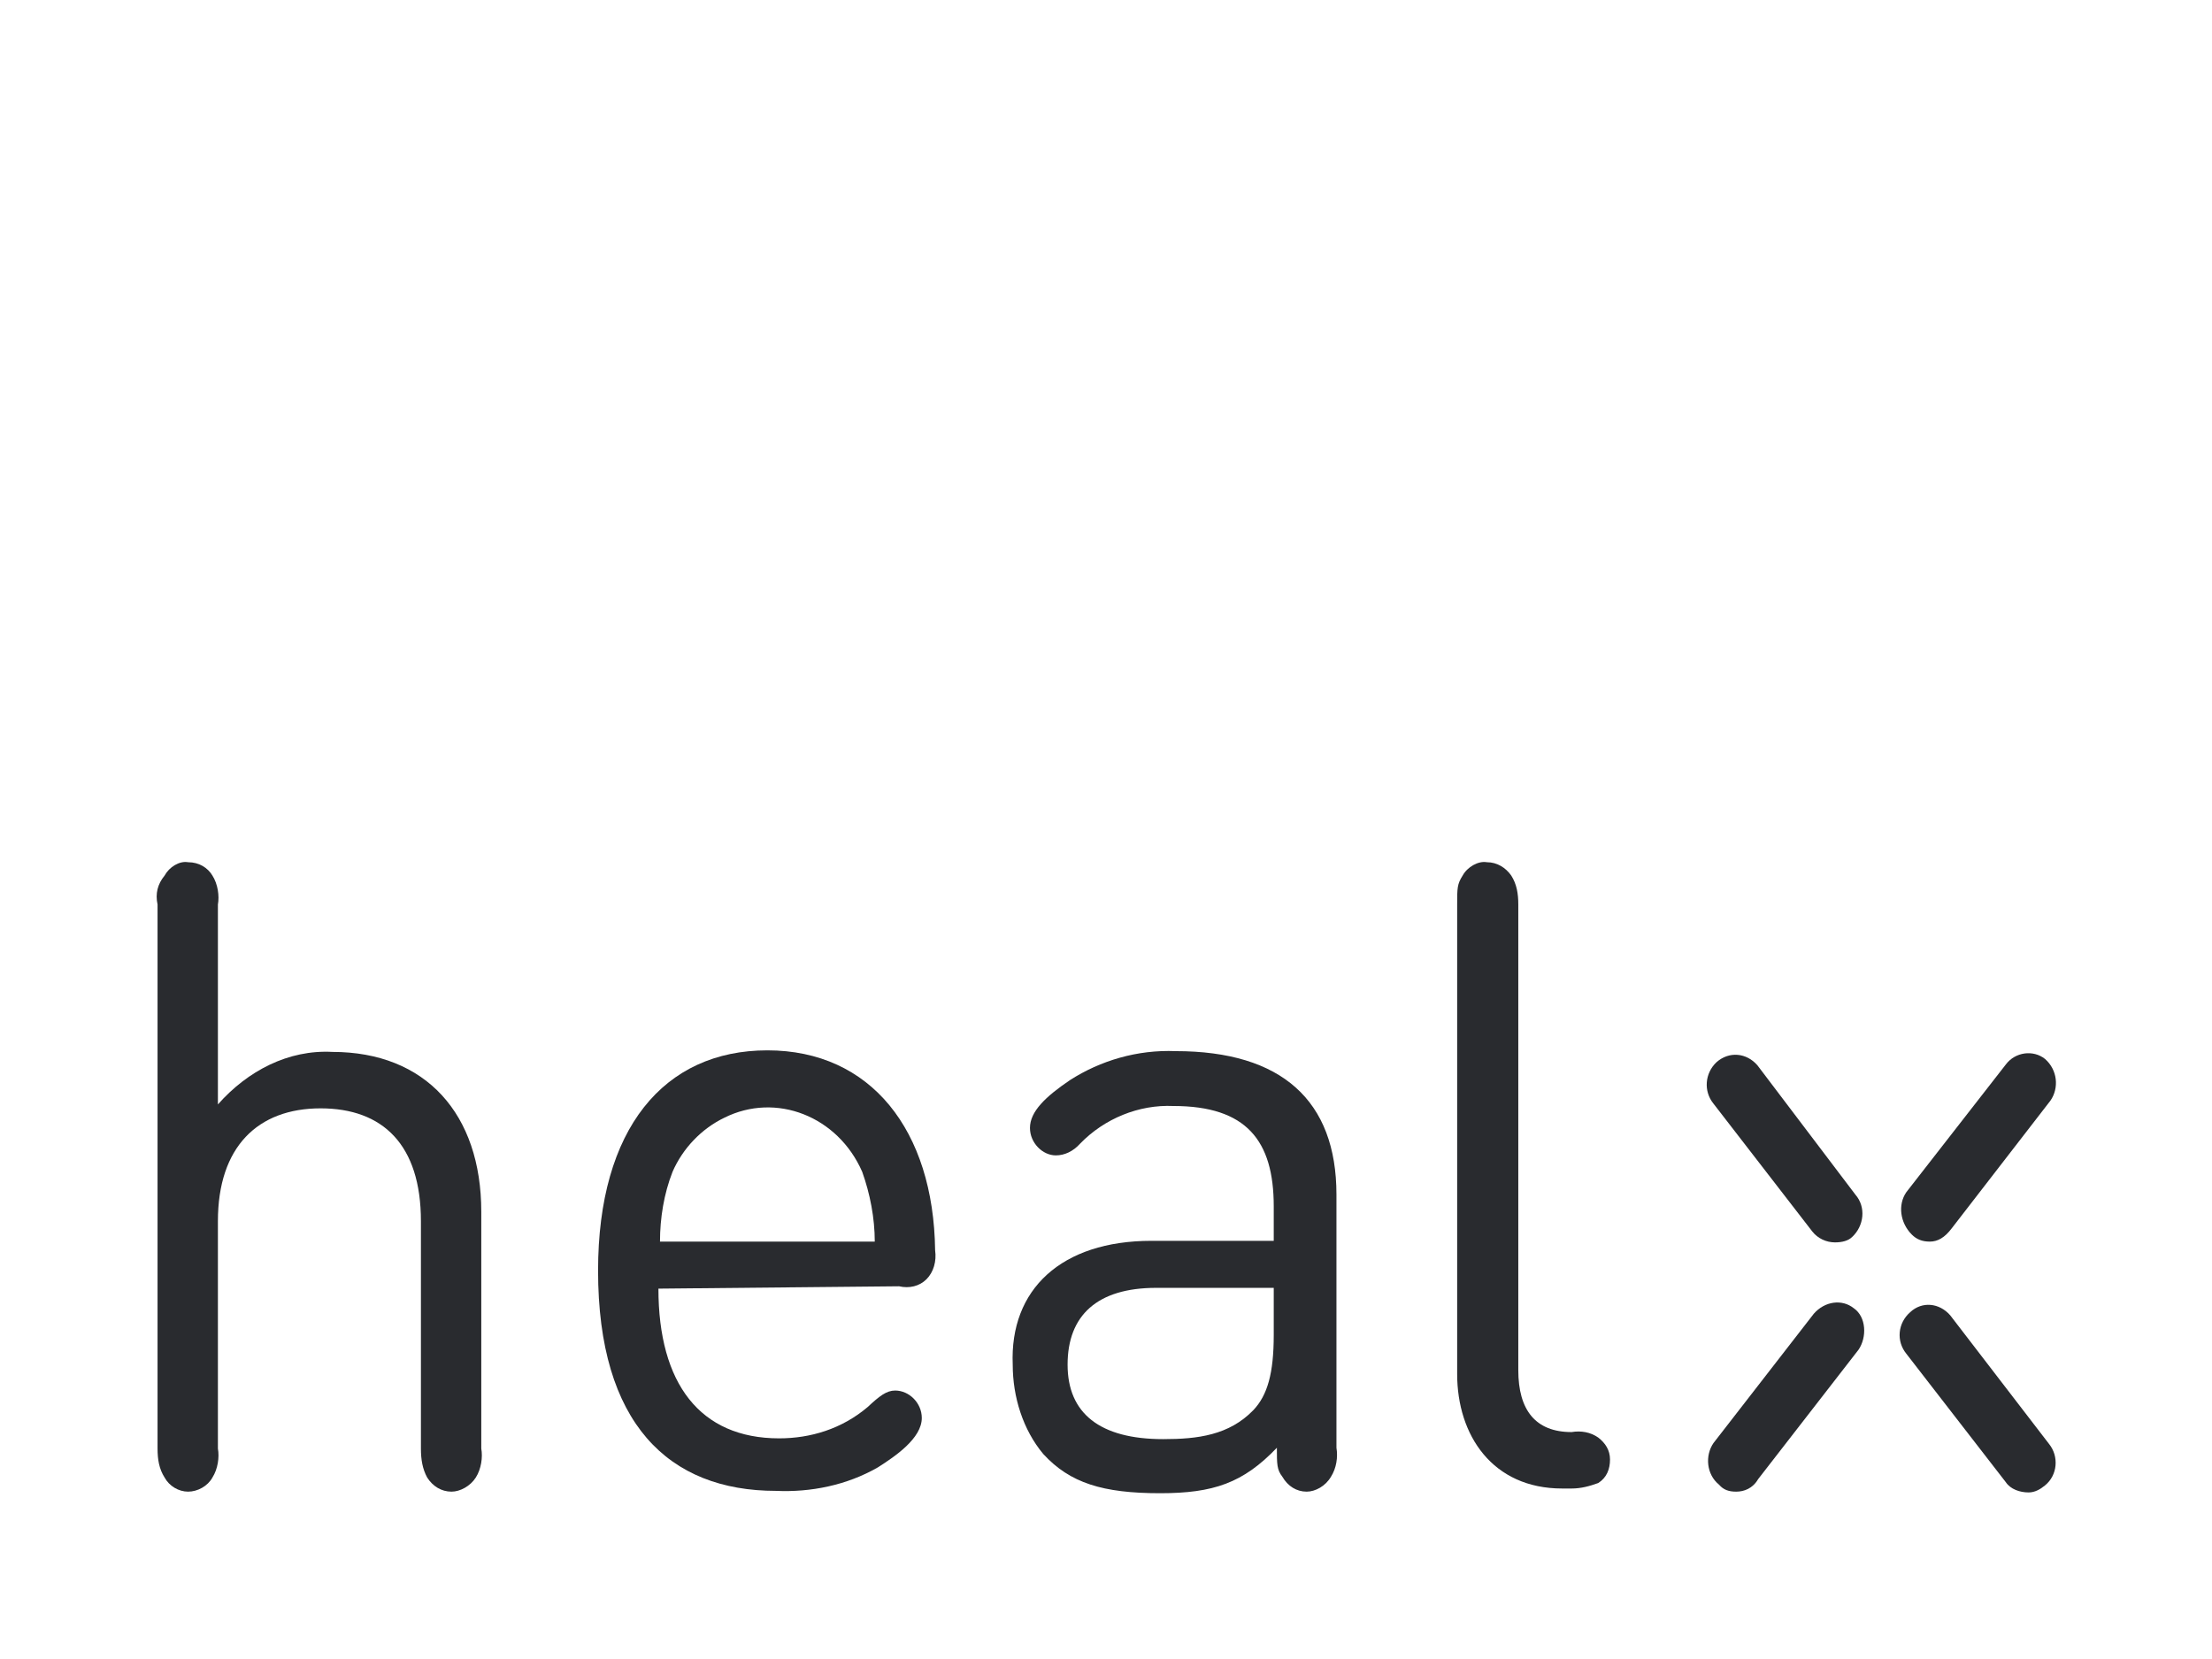
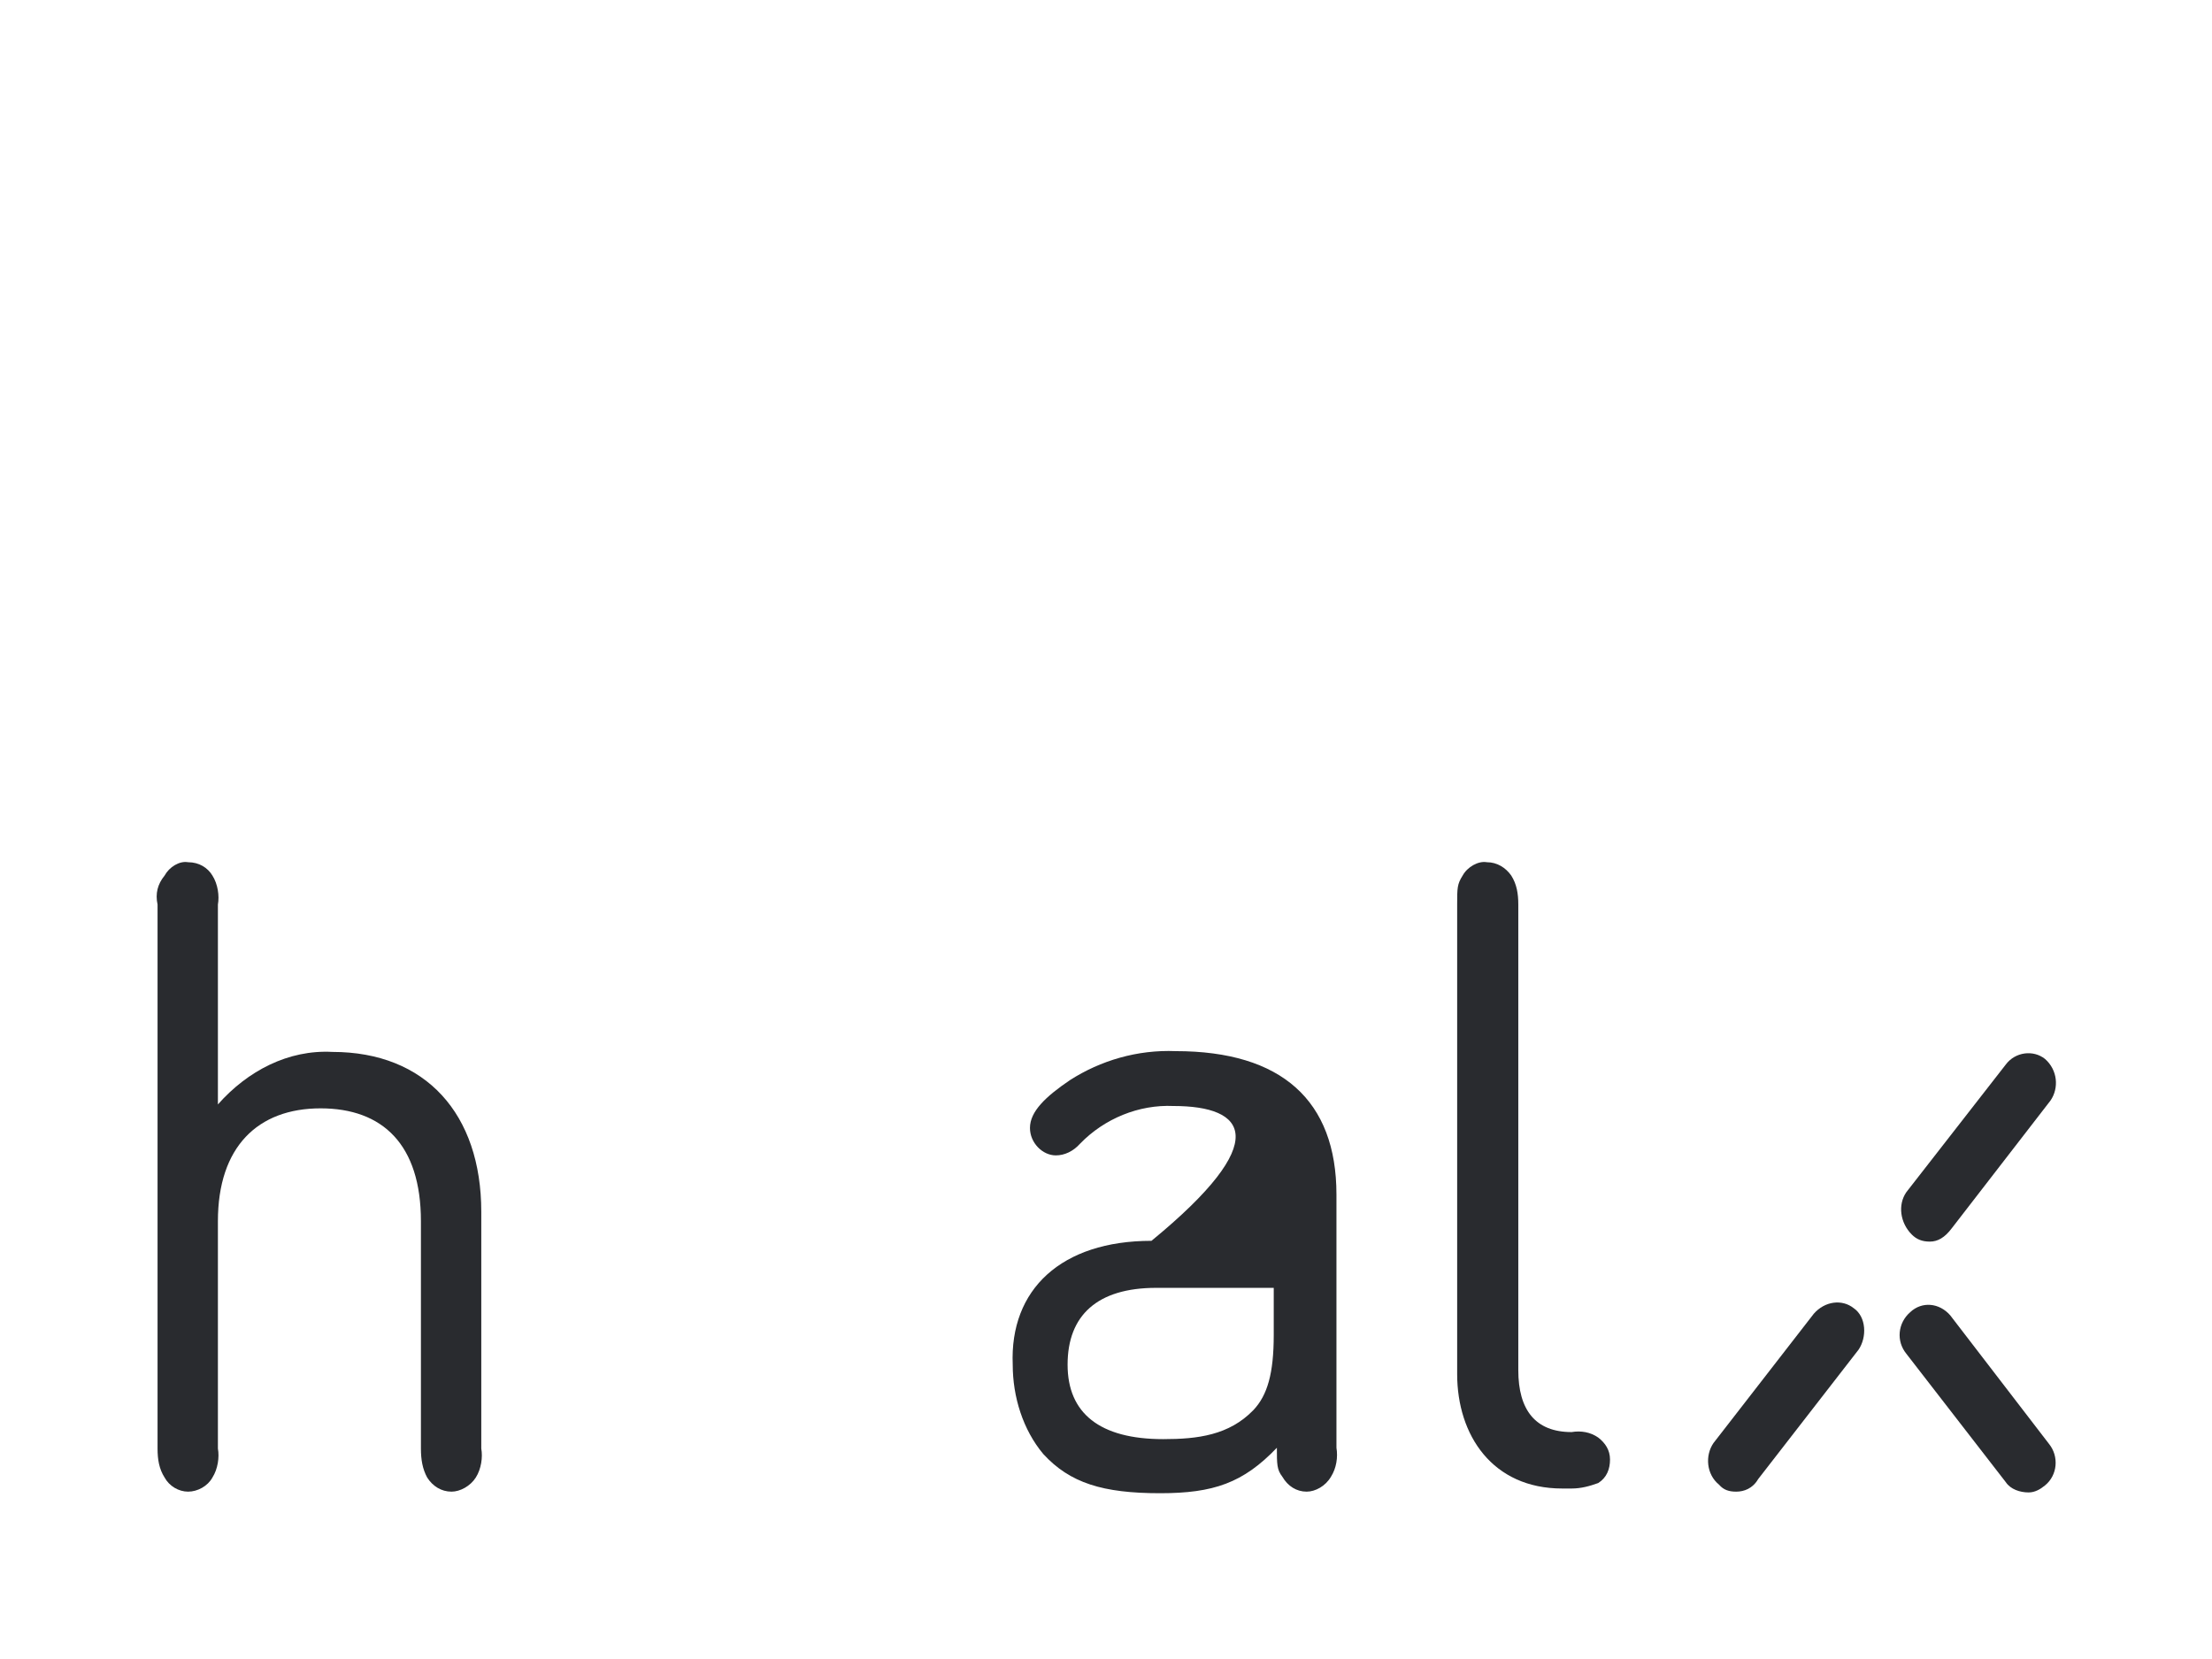
<svg xmlns="http://www.w3.org/2000/svg" xmlns:ns1="http://xml.openoffice.org/svg/export" version="1.2" width="28.22mm" height="21.17mm" viewBox="0 0 2822 2117" preserveAspectRatio="xMidYMid" fill-rule="evenodd" stroke-width="28.222" stroke-linejoin="round" xml:space="preserve">
  <defs class="ClipPathGroup">
    <clipPath id="presentation_clip_path" clipPathUnits="userSpaceOnUse">
      <rect x="0" y="0" width="2822" height="2117" />
    </clipPath>
  </defs>
  <defs class="TextShapeIndex">
    <g ns1:slide="id1" ns1:id-list="id3 id4 id5 id6 id7 id8 id9 id10" />
  </defs>
  <defs class="EmbeddedBulletChars">
    <g id="bullet-char-template(57356)" transform="scale(0,-0)">
      <path d="M 580,1141 L 1163,571 580,0 -4,571 580,1141 Z" />
    </g>
    <g id="bullet-char-template(57354)" transform="scale(0,-0)">
-       <path d="M 8,1128 L 1137,1128 1137,0 8,0 8,1128 Z" />
-     </g>
+       </g>
    <g id="bullet-char-template(10146)" transform="scale(0,-0)">
      <path d="M 174,0 L 602,739 174,1481 1456,739 174,0 Z M 1358,739 L 309,1346 659,739 1358,739 Z" />
    </g>
    <g id="bullet-char-template(10132)" transform="scale(0,-0)">
      <path d="M 2015,739 L 1276,0 717,0 1260,543 174,543 174,936 1260,936 717,1481 1274,1481 2015,739 Z" />
    </g>
    <g id="bullet-char-template(10007)" transform="scale(0,-0)">
      <path d="M 0,-2 C -7,14 -16,27 -25,37 L 356,567 C 262,823 215,952 215,954 215,979 228,992 255,992 264,992 276,990 289,987 310,991 331,999 354,1012 L 381,999 492,748 772,1049 836,1024 860,1049 C 881,1039 901,1025 922,1006 886,937 835,863 770,784 769,783 710,716 594,584 L 774,223 C 774,196 753,168 711,139 L 727,119 C 717,90 699,76 672,76 641,76 570,178 457,381 L 164,-76 C 142,-110 111,-127 72,-127 30,-127 9,-110 8,-76 1,-67 -2,-52 -2,-32 -2,-23 -1,-13 0,-2 Z" />
    </g>
    <g id="bullet-char-template(10004)" transform="scale(0,-0)">
      <path d="M 285,-33 C 182,-33 111,30 74,156 52,228 41,333 41,471 41,549 55,616 82,672 116,743 169,778 240,778 293,778 328,747 346,684 L 369,508 C 377,444 397,411 428,410 L 1163,1116 C 1174,1127 1196,1133 1229,1133 1271,1133 1292,1118 1292,1087 L 1292,965 C 1292,929 1282,901 1262,881 L 442,47 C 390,-6 338,-33 285,-33 Z" />
    </g>
    <g id="bullet-char-template(9679)" transform="scale(0,-0)">
      <path d="M 813,0 C 632,0 489,54 383,161 276,268 223,411 223,592 223,773 276,916 383,1023 489,1130 632,1184 813,1184 992,1184 1136,1130 1245,1023 1353,916 1407,772 1407,592 1407,412 1353,268 1245,161 1136,54 992,0 813,0 Z" />
    </g>
    <g id="bullet-char-template(8226)" transform="scale(0,-0)">
      <path d="M 346,457 C 273,457 209,483 155,535 101,586 74,649 74,723 74,796 101,859 155,911 209,963 273,989 346,989 419,989 480,963 531,910 582,859 608,796 608,723 608,648 583,586 532,535 482,483 420,457 346,457 Z" />
    </g>
    <g id="bullet-char-template(8211)" transform="scale(0,-0)">
      <path d="M -4,459 L 1135,459 1135,606 -4,606 -4,459 Z" />
    </g>
  </defs>
  <defs class="TextEmbeddedBitmaps" />
  <g>
    <g id="id2" class="Master_Slide">
      <g id="bg-id2" class="Background" />
      <g id="bo-id2" class="BackgroundObjects" />
    </g>
  </g>
  <g class="SlideGroup">
    <g>
      <g id="id1" class="Slide" clip-path="url(#presentation_clip_path)">
        <g class="Page">
          <g class="com.sun.star.drawing.ClosedBezierShape">
            <g id="id3">
-               <rect class="BoundingBox" stroke="none" fill="none" x="199" y="1100" width="417" height="805" />
              <path fill="rgb(41,43,47)" stroke="none" d="M 278,1848 C 280,1859 278,1874 271,1885 265,1896 252,1903 240,1903 228,1903 216,1896 210,1885 203,1874 201,1862 201,1848 L 201,1154 C 198,1140 201,1128 210,1117 216,1106 229,1098 240,1100 254,1100 265,1107 271,1117 278,1128 280,1143 278,1154 L 278,1409 C 316,1366 368,1339 424,1342 543,1342 614,1421 614,1546 L 614,1848 C 616,1859 614,1874 607,1885 600,1896 587,1903 576,1903 563,1903 552,1896 545,1885 539,1874 537,1862 537,1848 L 537,1558 C 537,1460 488,1414 409,1414 329,1414 278,1463 278,1558 L 278,1848 Z" />
            </g>
          </g>
          <g class="com.sun.star.drawing.ClosedBezierShape">
            <g id="id4">
              <rect class="BoundingBox" stroke="none" fill="none" x="762" y="1340" width="433" height="564" />
-               <path fill="rgb(41,43,47)" stroke="none" d="M 840,1644 C 840,1765 893,1835 994,1835 1034,1835 1074,1823 1107,1795 1122,1781 1131,1774 1142,1774 1160,1774 1176,1790 1176,1809 1176,1835 1142,1858 1120,1872 1080,1895 1034,1904 990,1902 853,1902 763,1816 763,1621 763,1440 847,1340 979,1340 1111,1340 1191,1442 1193,1595 1195,1609 1191,1623 1182,1632 1173,1641 1160,1644 1147,1641 L 840,1644 Z M 1116,1584 C 1116,1554 1110,1523 1100,1495 1069,1424 990,1393 924,1426 895,1440 871,1465 858,1495 847,1523 842,1554 842,1584 L 1116,1584 Z" />
            </g>
          </g>
          <g class="com.sun.star.drawing.ClosedBezierShape">
            <g id="id5">
              <rect class="BoundingBox" stroke="none" fill="none" x="1291" y="1340" width="416" height="567" />
-               <path fill="rgb(41,43,47)" stroke="none" d="M 1469,1583 L 1625,1583 1625,1539 C 1625,1455 1590,1411 1497,1411 1453,1409 1409,1427 1378,1459 1369,1469 1358,1474 1347,1474 1330,1474 1314,1458 1314,1439 1314,1418 1334,1399 1365,1378 1404,1353 1451,1339 1500,1341 1635,1341 1705,1404 1705,1524 L 1705,1847 C 1707,1859 1705,1873 1698,1884 1691,1896 1678,1903 1667,1903 1654,1903 1643,1896 1636,1884 1629,1875 1629,1868 1629,1847 1586,1892 1548,1905 1480,1905 1407,1905 1365,1892 1331,1855 1305,1824 1292,1782 1292,1741 1288,1645 1354,1583 1469,1583 Z M 1484,1836 C 1528,1836 1568,1831 1599,1799 1617,1780 1625,1752 1625,1703 L 1625,1643 1475,1643 C 1400,1643 1362,1678 1362,1741 1362,1803 1403,1836 1484,1836 Z" />
+               <path fill="rgb(41,43,47)" stroke="none" d="M 1469,1583 C 1625,1455 1590,1411 1497,1411 1453,1409 1409,1427 1378,1459 1369,1469 1358,1474 1347,1474 1330,1474 1314,1458 1314,1439 1314,1418 1334,1399 1365,1378 1404,1353 1451,1339 1500,1341 1635,1341 1705,1404 1705,1524 L 1705,1847 C 1707,1859 1705,1873 1698,1884 1691,1896 1678,1903 1667,1903 1654,1903 1643,1896 1636,1884 1629,1875 1629,1868 1629,1847 1586,1892 1548,1905 1480,1905 1407,1905 1365,1892 1331,1855 1305,1824 1292,1782 1292,1741 1288,1645 1354,1583 1469,1583 Z M 1484,1836 C 1528,1836 1568,1831 1599,1799 1617,1780 1625,1752 1625,1703 L 1625,1643 1475,1643 C 1400,1643 1362,1678 1362,1741 1362,1803 1403,1836 1484,1836 Z" />
            </g>
          </g>
          <g class="com.sun.star.drawing.ClosedBezierShape">
            <g id="id6">
              <rect class="BoundingBox" stroke="none" fill="none" x="1859" y="1100" width="197" height="800" />
              <path fill="rgb(41,43,47)" stroke="none" d="M 1937,1748 C 1937,1799 1959,1827 2005,1827 2017,1825 2029,1827 2039,1834 2048,1841 2054,1850 2054,1862 2054,1874 2050,1885 2039,1892 2028,1896 2017,1899 2005,1899 L 1993,1899 C 1904,1899 1859,1831 1859,1753 L 1859,1154 C 1859,1133 1859,1128 1866,1117 1872,1106 1886,1098 1897,1100 1910,1100 1921,1107 1928,1117 1935,1128 1937,1140 1937,1154 L 1937,1748 Z" />
            </g>
          </g>
          <g class="com.sun.star.drawing.ClosedBezierShape">
            <g id="id7">
              <rect class="BoundingBox" stroke="none" fill="none" x="2423" y="1664" width="201" height="242" />
              <path fill="rgb(41,43,47)" stroke="none" d="M 2588,1904 C 2577,1904 2565,1900 2559,1891 L 2432,1727 C 2419,1711 2421,1688 2437,1674 2452,1660 2474,1662 2488,1678 L 2614,1842 C 2627,1858 2625,1882 2609,1895 2603,1900 2596,1904 2588,1904 Z" />
            </g>
          </g>
          <g class="com.sun.star.drawing.ClosedBezierShape">
            <g id="id8">
-               <rect class="BoundingBox" stroke="none" fill="none" x="2177" y="1345" width="201" height="241" />
-               <path fill="rgb(41,43,47)" stroke="none" d="M 2341,1585 C 2330,1585 2319,1580 2312,1571 L 2186,1408 C 2173,1392 2175,1369 2190,1355 2206,1341 2228,1343 2242,1359 L 2367,1524 C 2381,1540 2378,1564 2363,1578 2358,1583 2350,1585 2341,1585 Z" />
-             </g>
+               </g>
          </g>
          <g class="com.sun.star.drawing.ClosedBezierShape">
            <g id="id9">
              <rect class="BoundingBox" stroke="none" fill="none" x="2425" y="1343" width="199" height="242" />
              <path fill="rgb(41,43,47)" stroke="none" d="M 2462,1584 C 2452,1584 2445,1581 2439,1575 2424,1560 2421,1537 2432,1521 L 2559,1358 C 2571,1342 2594,1339 2609,1351 2625,1365 2627,1388 2616,1404 L 2490,1567 C 2481,1579 2472,1584 2462,1584 Z" />
            </g>
          </g>
          <g class="com.sun.star.drawing.ClosedBezierShape">
            <g id="id10">
              <rect class="BoundingBox" stroke="none" fill="none" x="2178" y="1661" width="202" height="244" />
              <path fill="rgb(41,43,47)" stroke="none" d="M 2215,1903 C 2206,1903 2199,1901 2193,1894 2177,1881 2175,1857 2186,1841 L 2314,1676 C 2328,1660 2350,1657 2365,1669 2381,1680 2382,1706 2371,1722 L 2243,1887 C 2236,1899 2225,1903 2215,1903 Z" />
            </g>
          </g>
        </g>
      </g>
    </g>
  </g>
</svg>